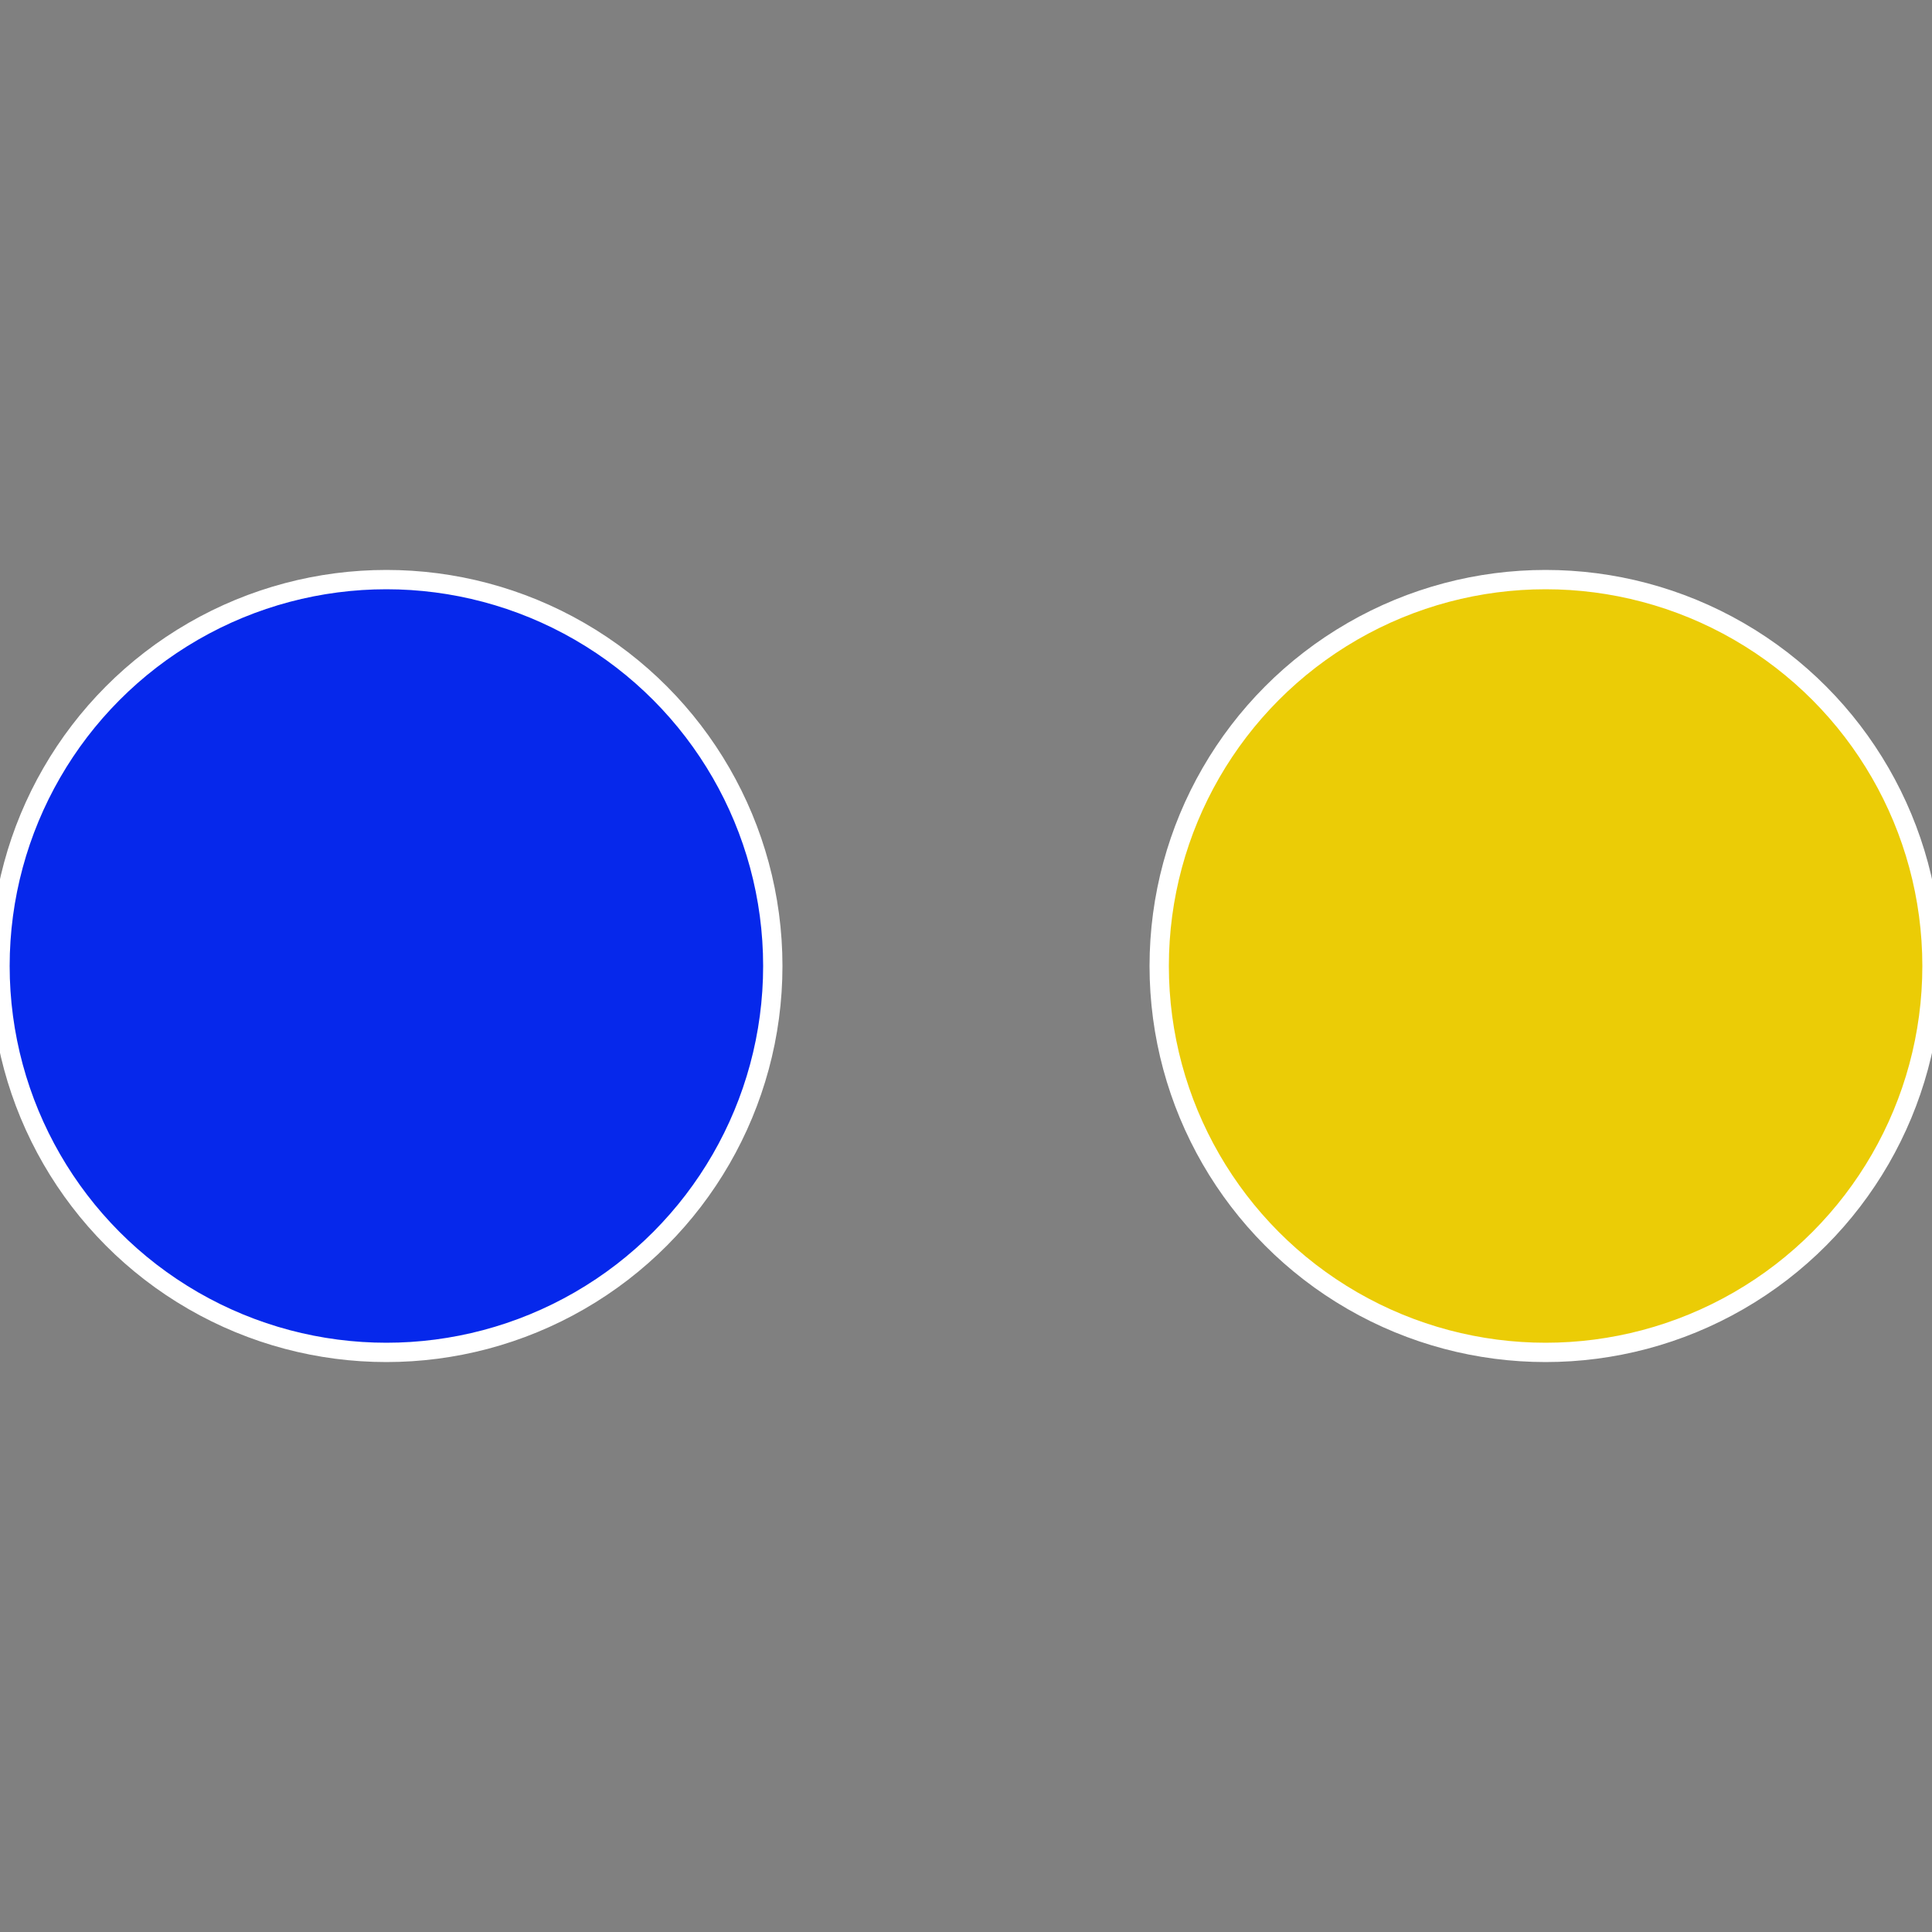
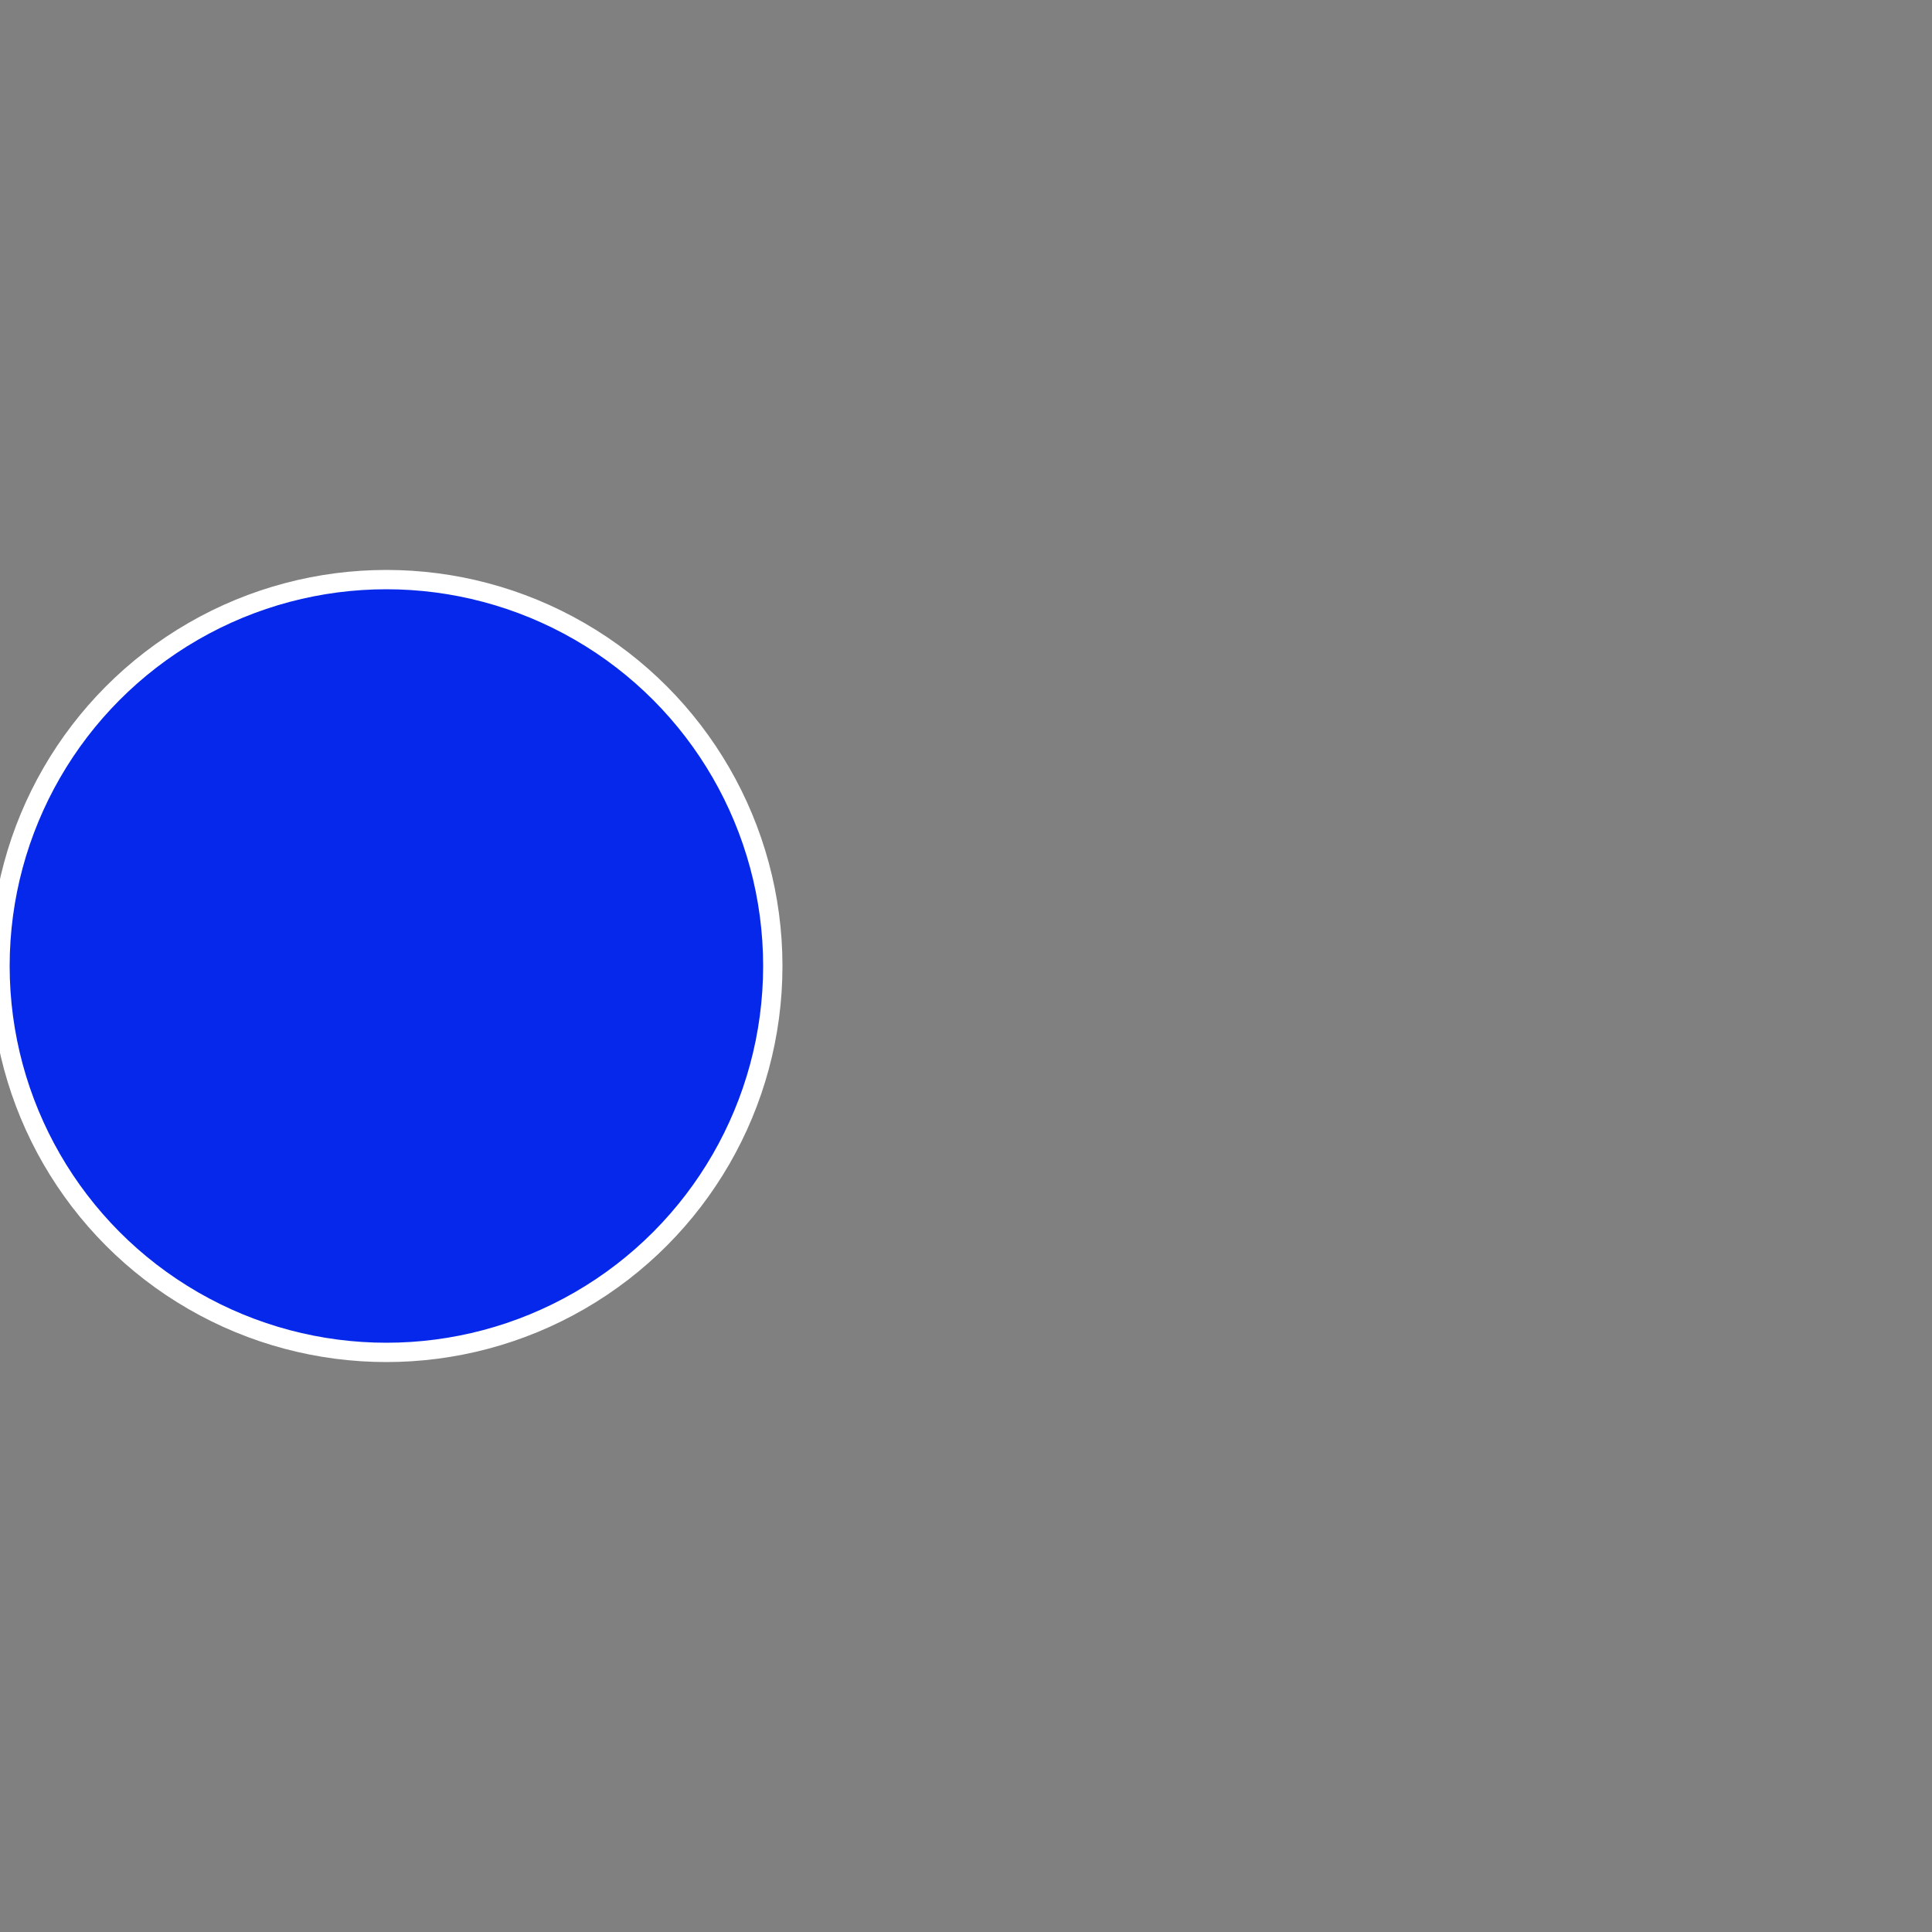
<svg xmlns="http://www.w3.org/2000/svg" width="500" height="500" viewBox="-1 -1 2 2">
  <rect x="-1" y="-1" width="2" height="2" fill="#808080" stroke="none" />
-   <circle cx="0.6" cy="0" r="0.4" fill="#ebcc06" stroke="#fff" stroke-width="1%" />
  <circle cx="-0.6" cy="7.3478807948841E-17" r="0.4" fill="#0628eb" stroke="#fff" stroke-width="1%" />
</svg>